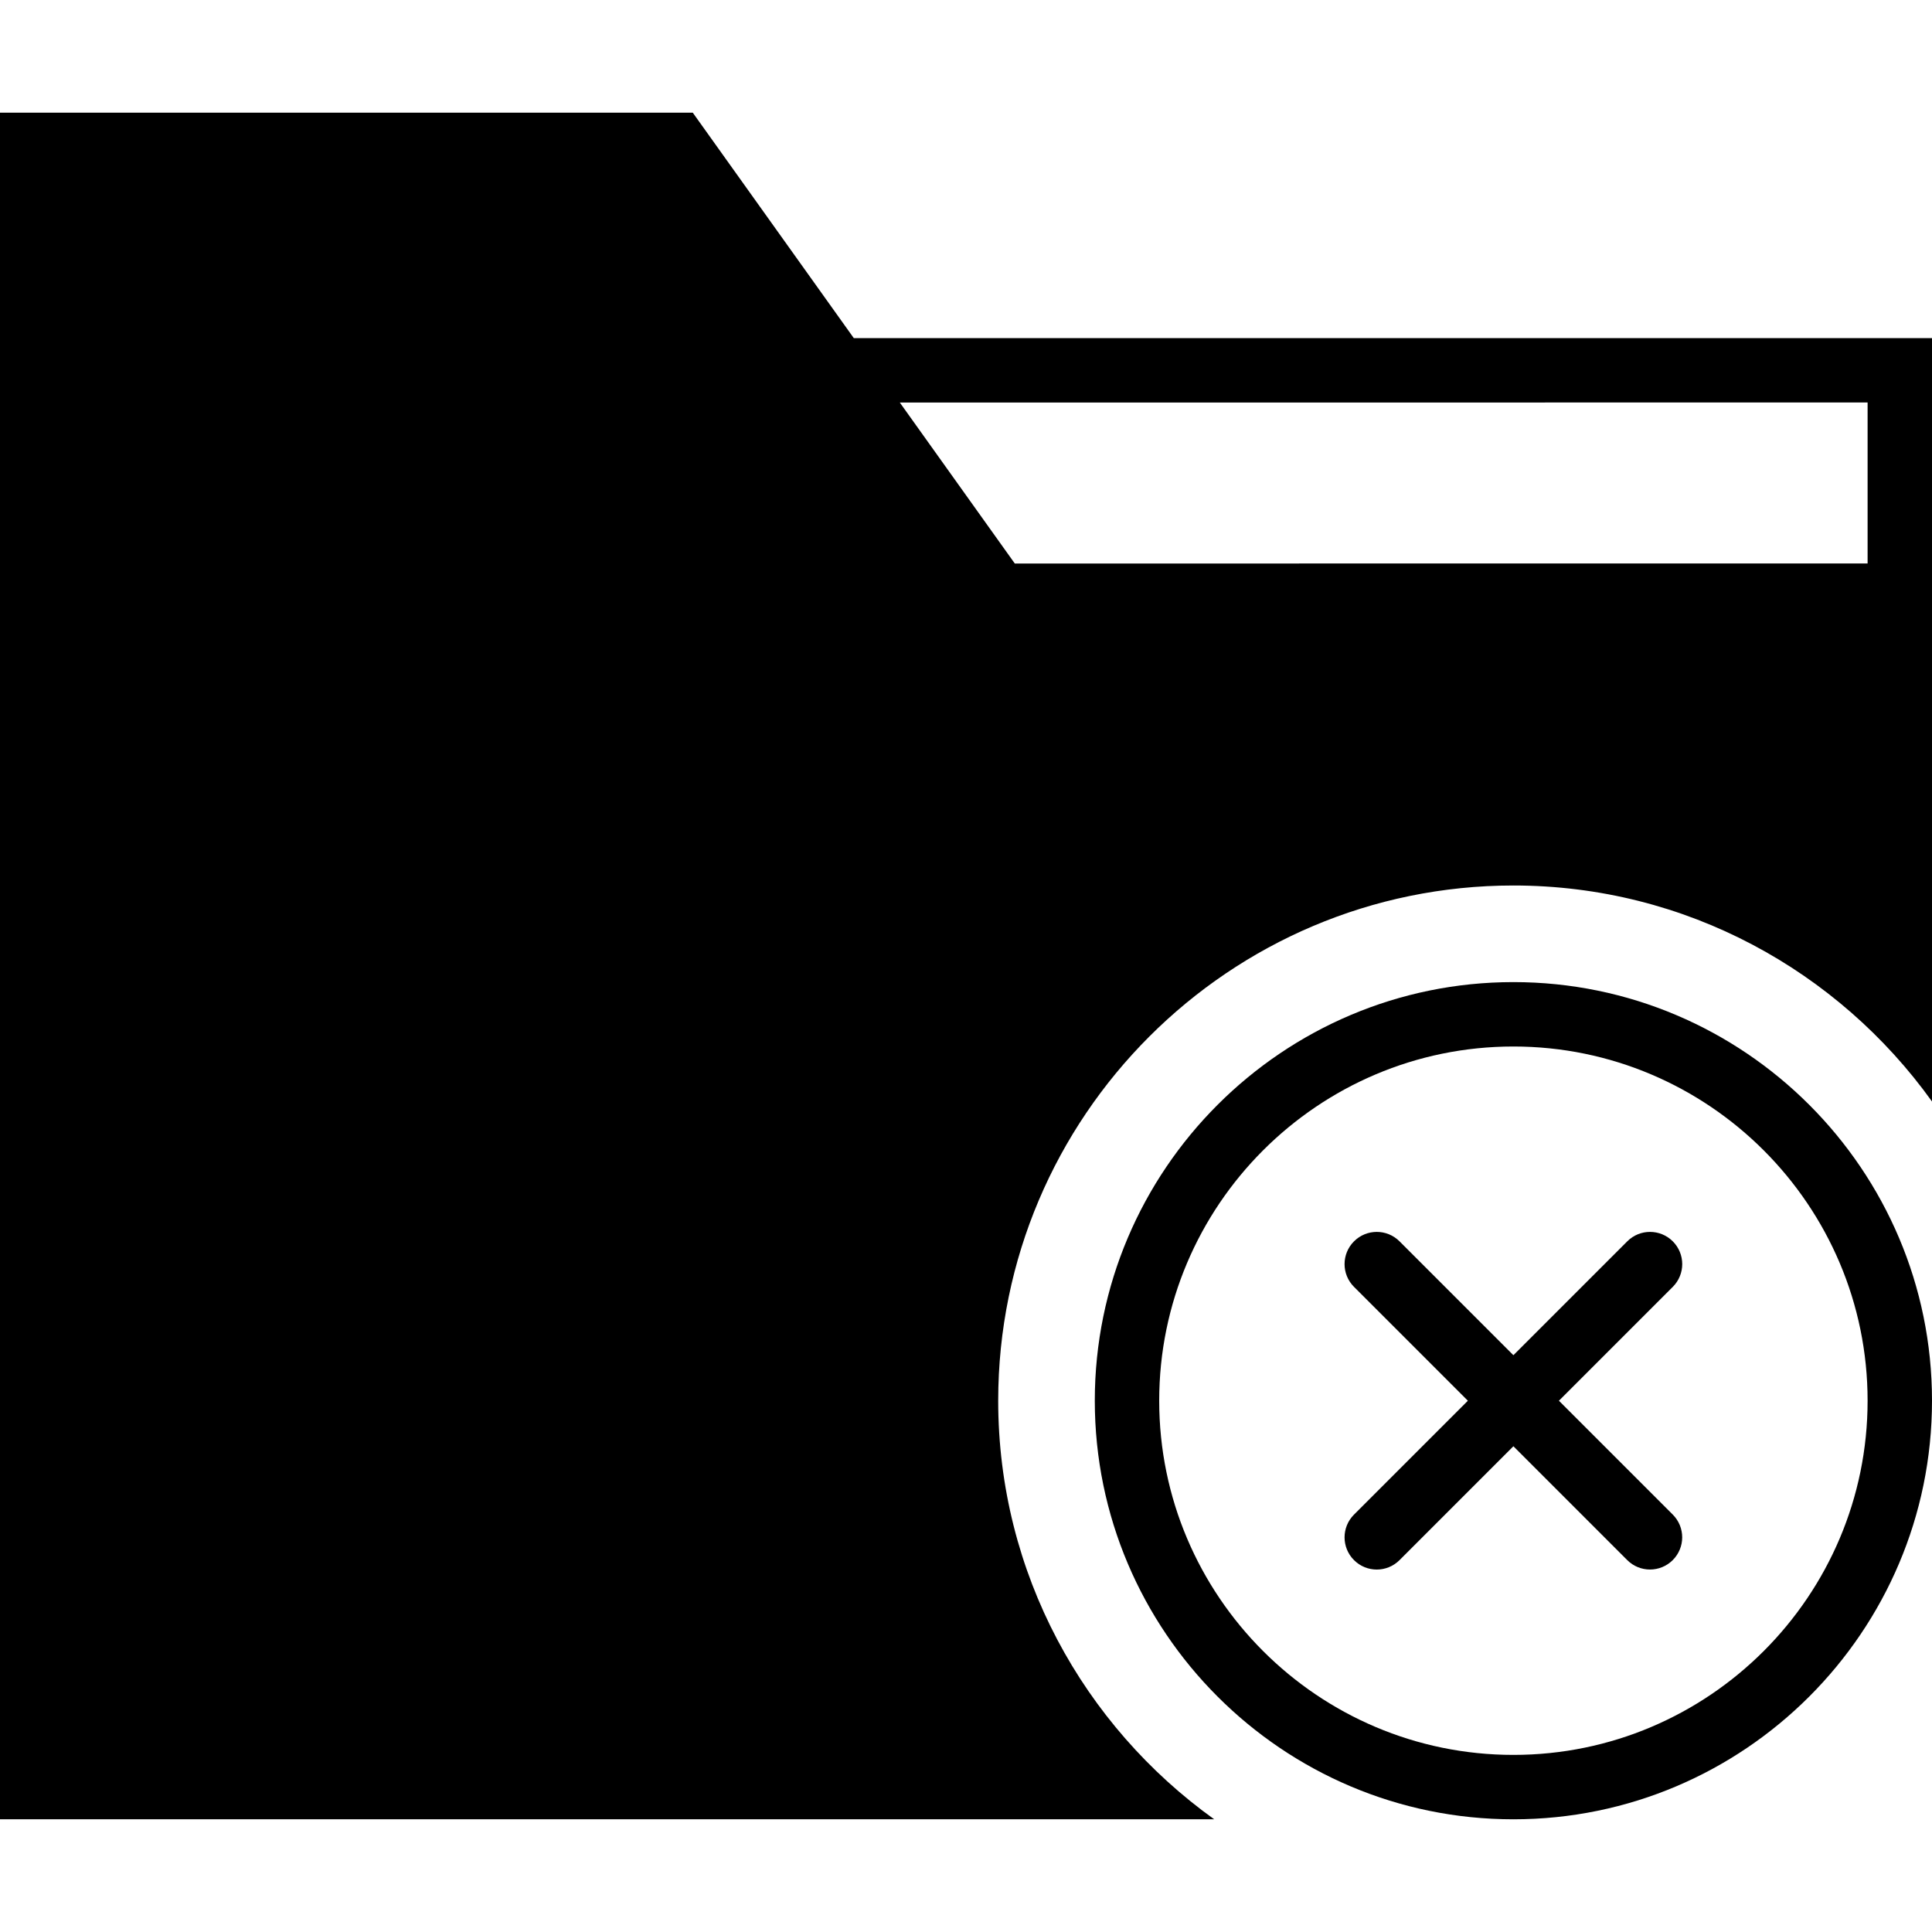
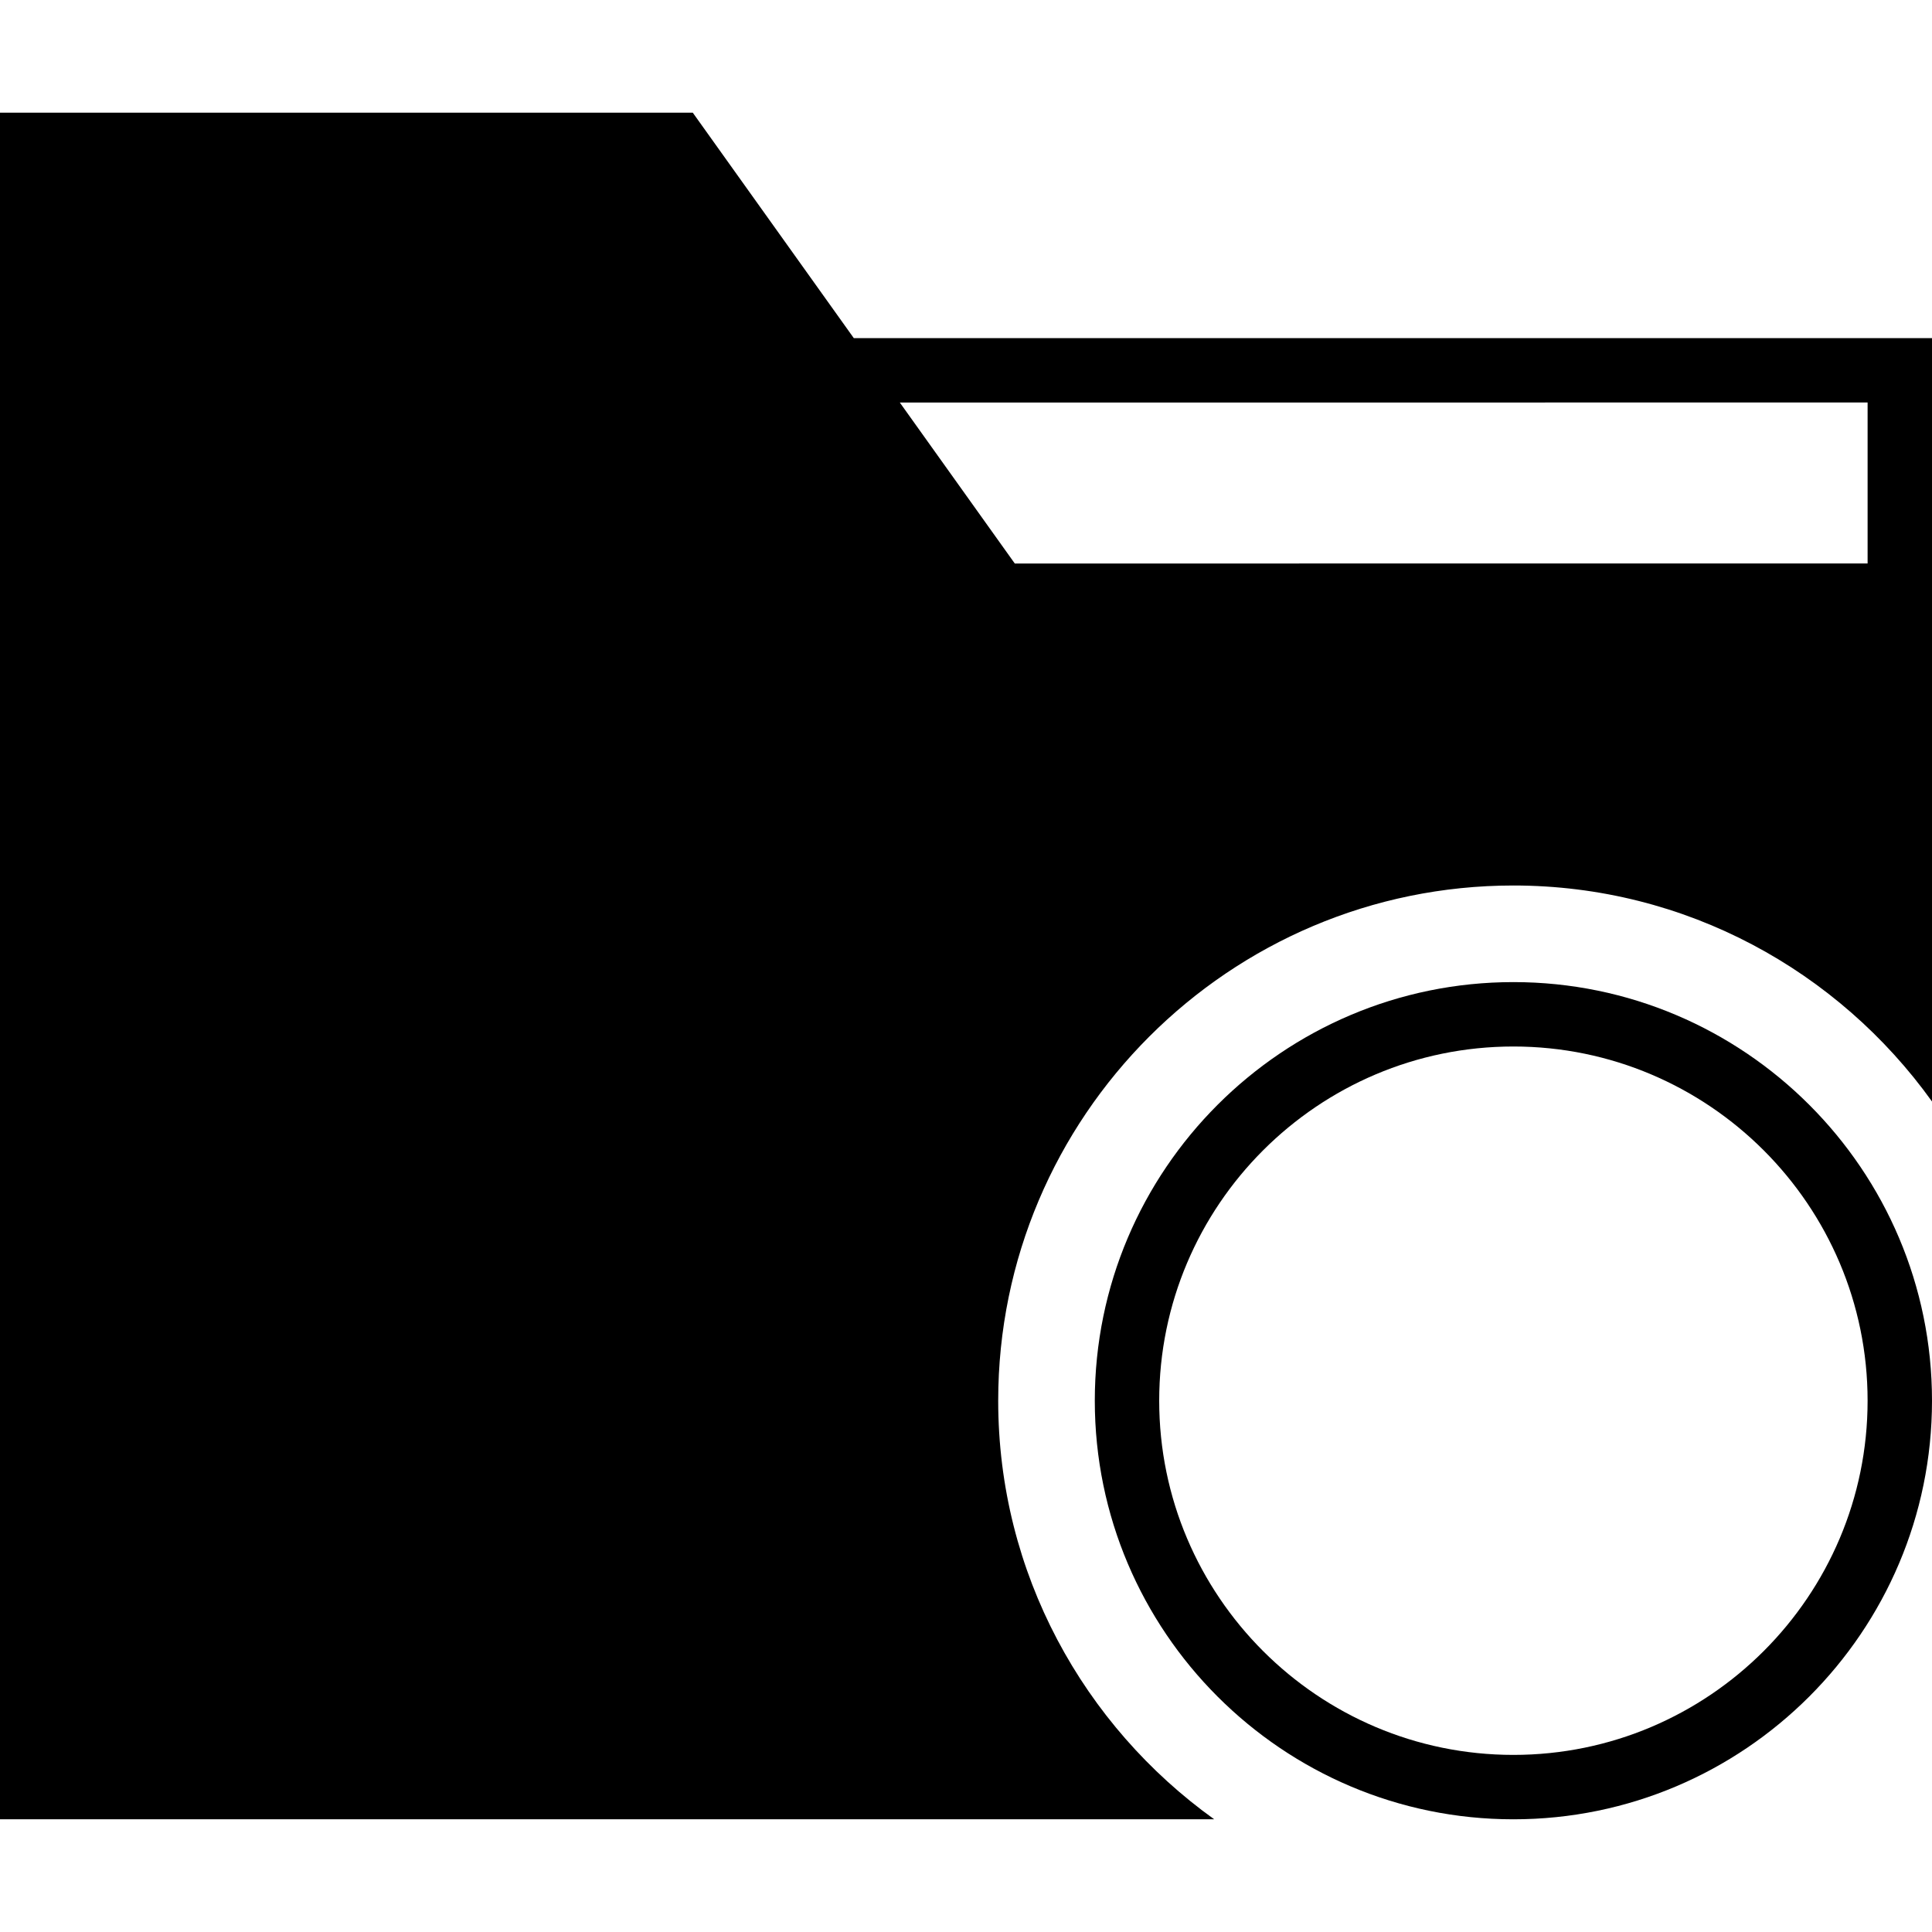
<svg xmlns="http://www.w3.org/2000/svg" fill="#000000" height="800px" width="800px" version="1.1" id="Capa_1" viewBox="0 0 60 60" xml:space="preserve">
  <g>
    <path d="M47,30.5c-7.168,0-13,5.832-13,13s5.832,13,13,13s13-5.832,13-13S54.169,30.5,47,30.5z M47,54.5c-6.065,0-11-4.935-11-11   s4.935-11,11-11s11,4.935,11,11S53.066,54.5,47,54.5z" />
-     <path d="M51.95,38.551c-0.391-0.391-1.023-0.391-1.414,0L47,42.087l-3.536-3.536c-0.391-0.391-1.023-0.391-1.414,0   s-0.391,1.023,0,1.414l3.536,3.536l-3.536,3.536c-0.391,0.391-0.391,1.023,0,1.414c0.195,0.195,0.451,0.293,0.707,0.293   s0.512-0.098,0.707-0.293l3.536-3.536l3.535,3.535c0.195,0.195,0.451,0.293,0.707,0.293s0.512-0.098,0.707-0.293   c0.391-0.391,0.391-1.023,0-1.414l-3.535-3.535l3.536-3.536C52.341,39.574,52.341,38.942,51.95,38.551z" />
    <path d="M31,43.5c0-8.822,7.178-16,16-16c5.356,0,10.094,2.655,13,6.708V19.5v-2v-7H26.515l-5-7H0v53h37.708   C33.655,53.594,31,48.857,31,43.5z M58,12.5v5H31.515l-3.571-5H58z" />
  </g>
</svg>